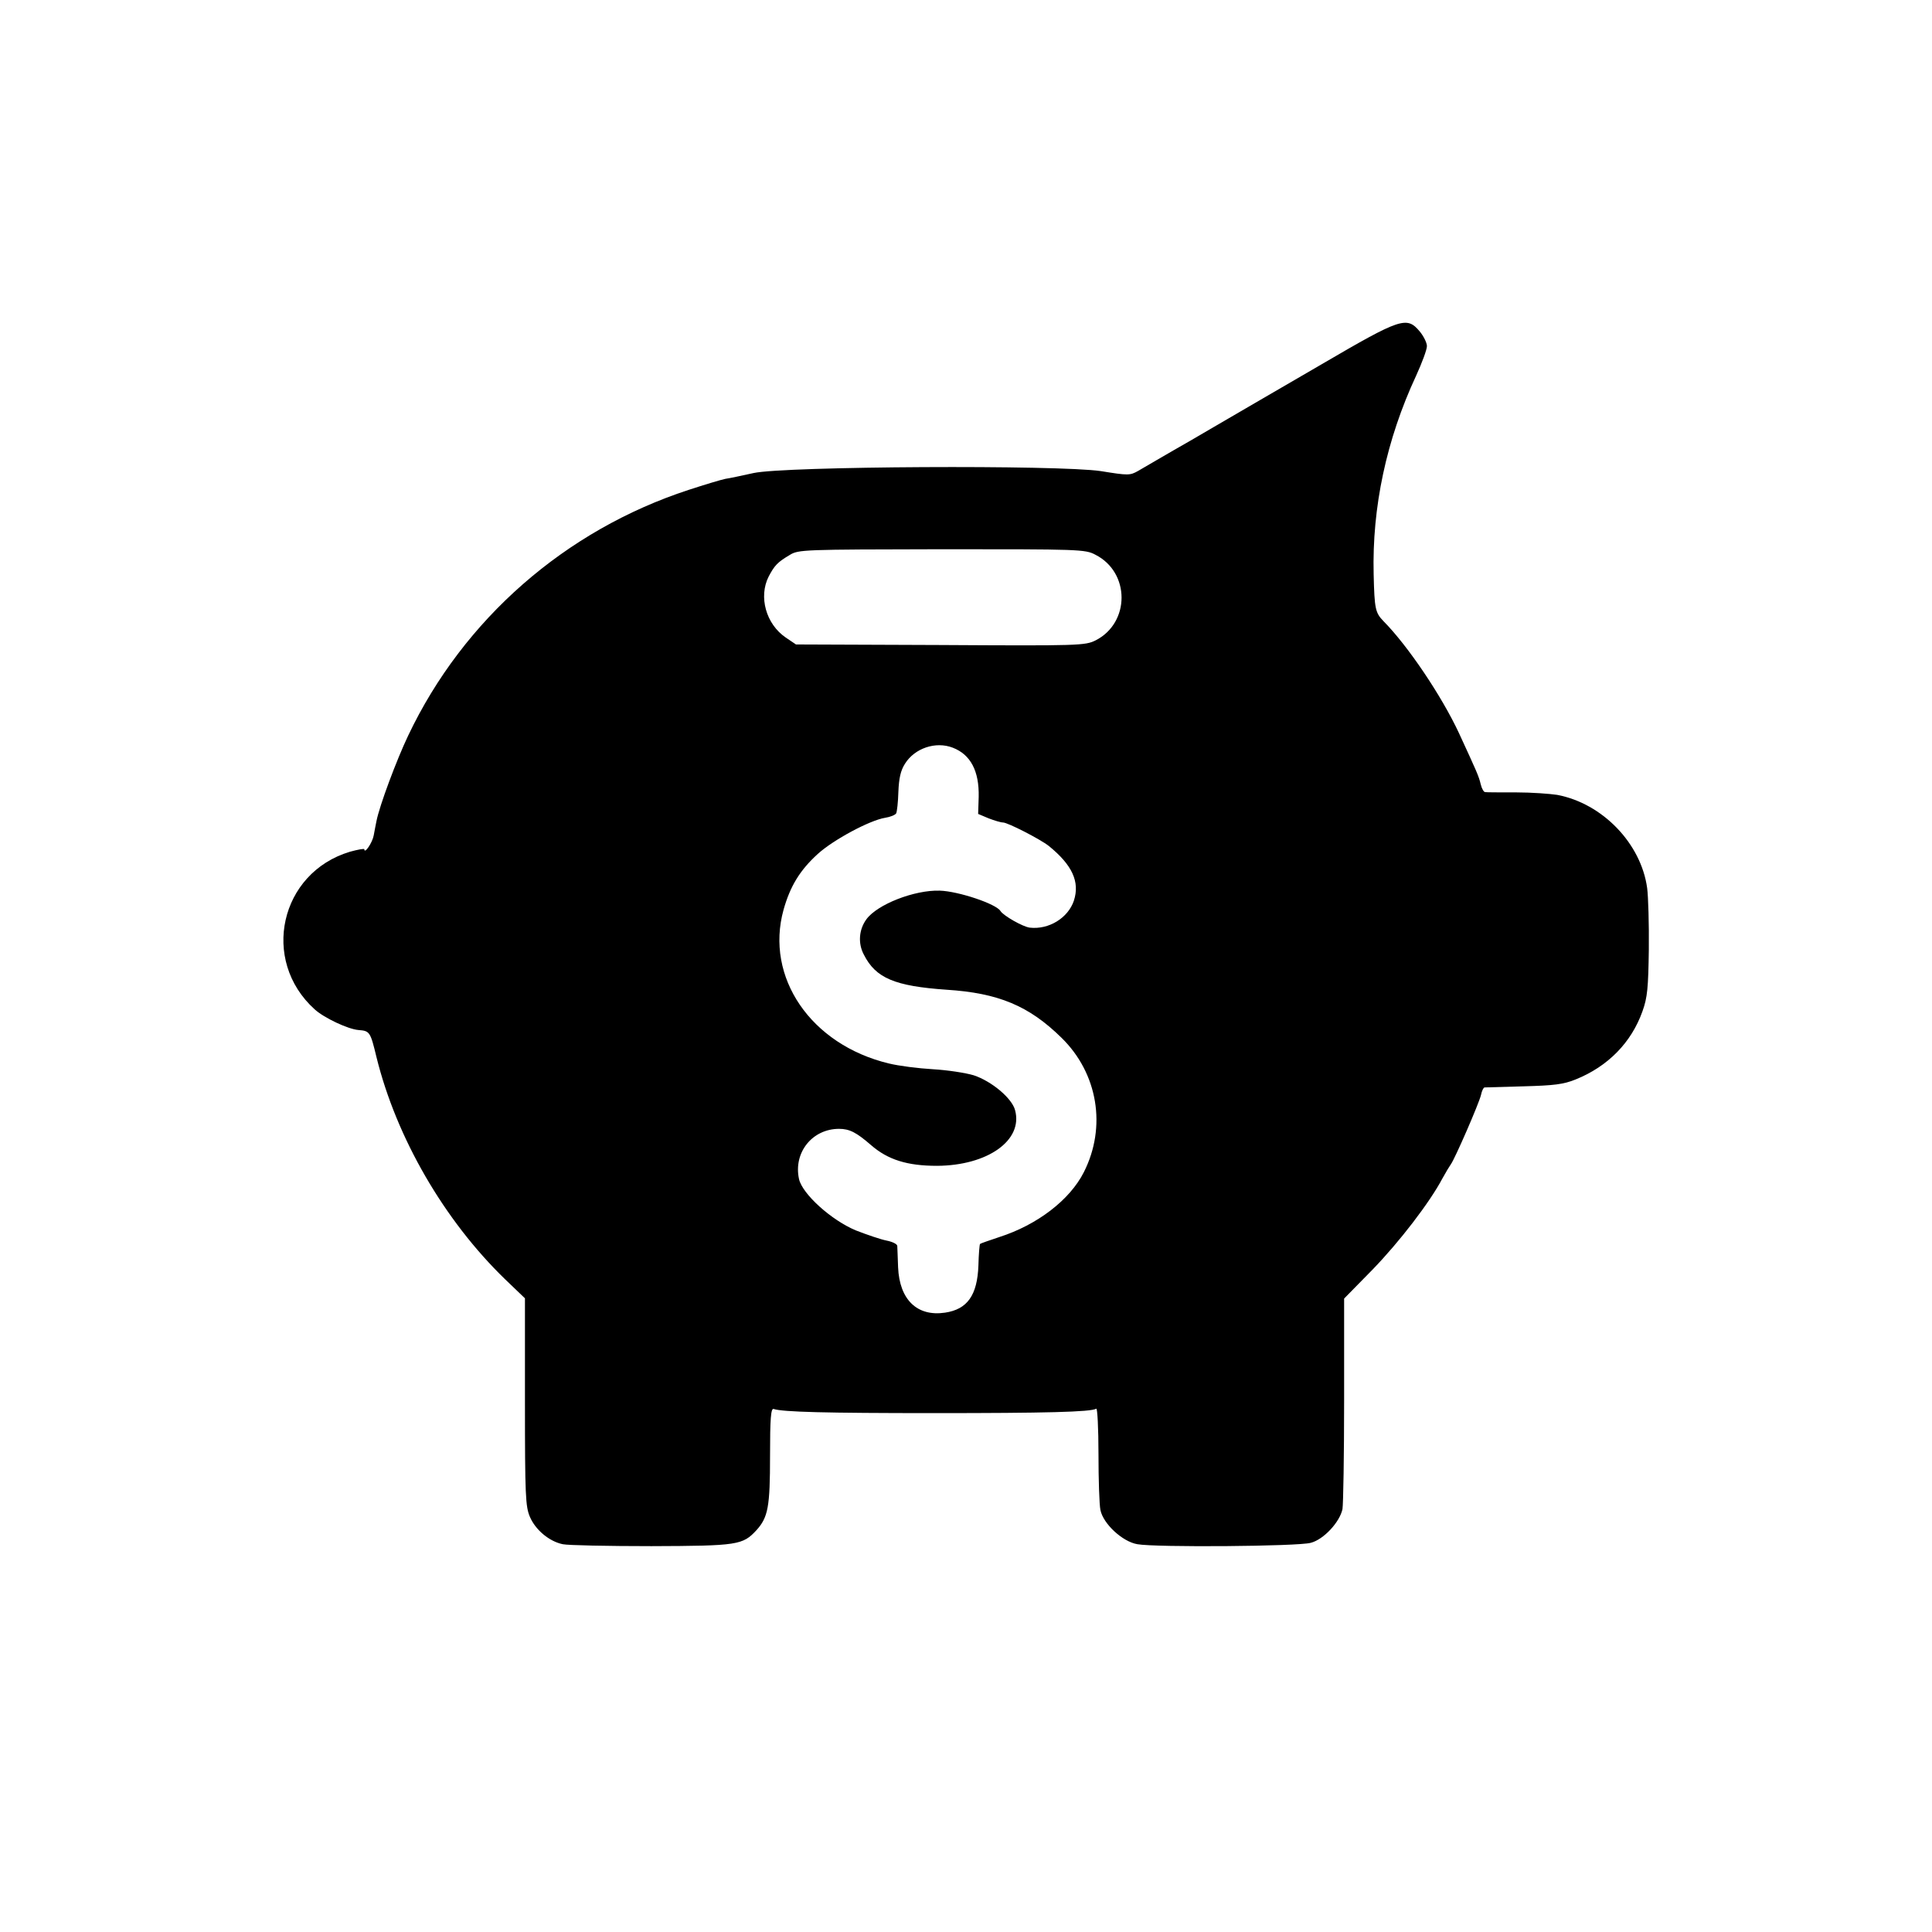
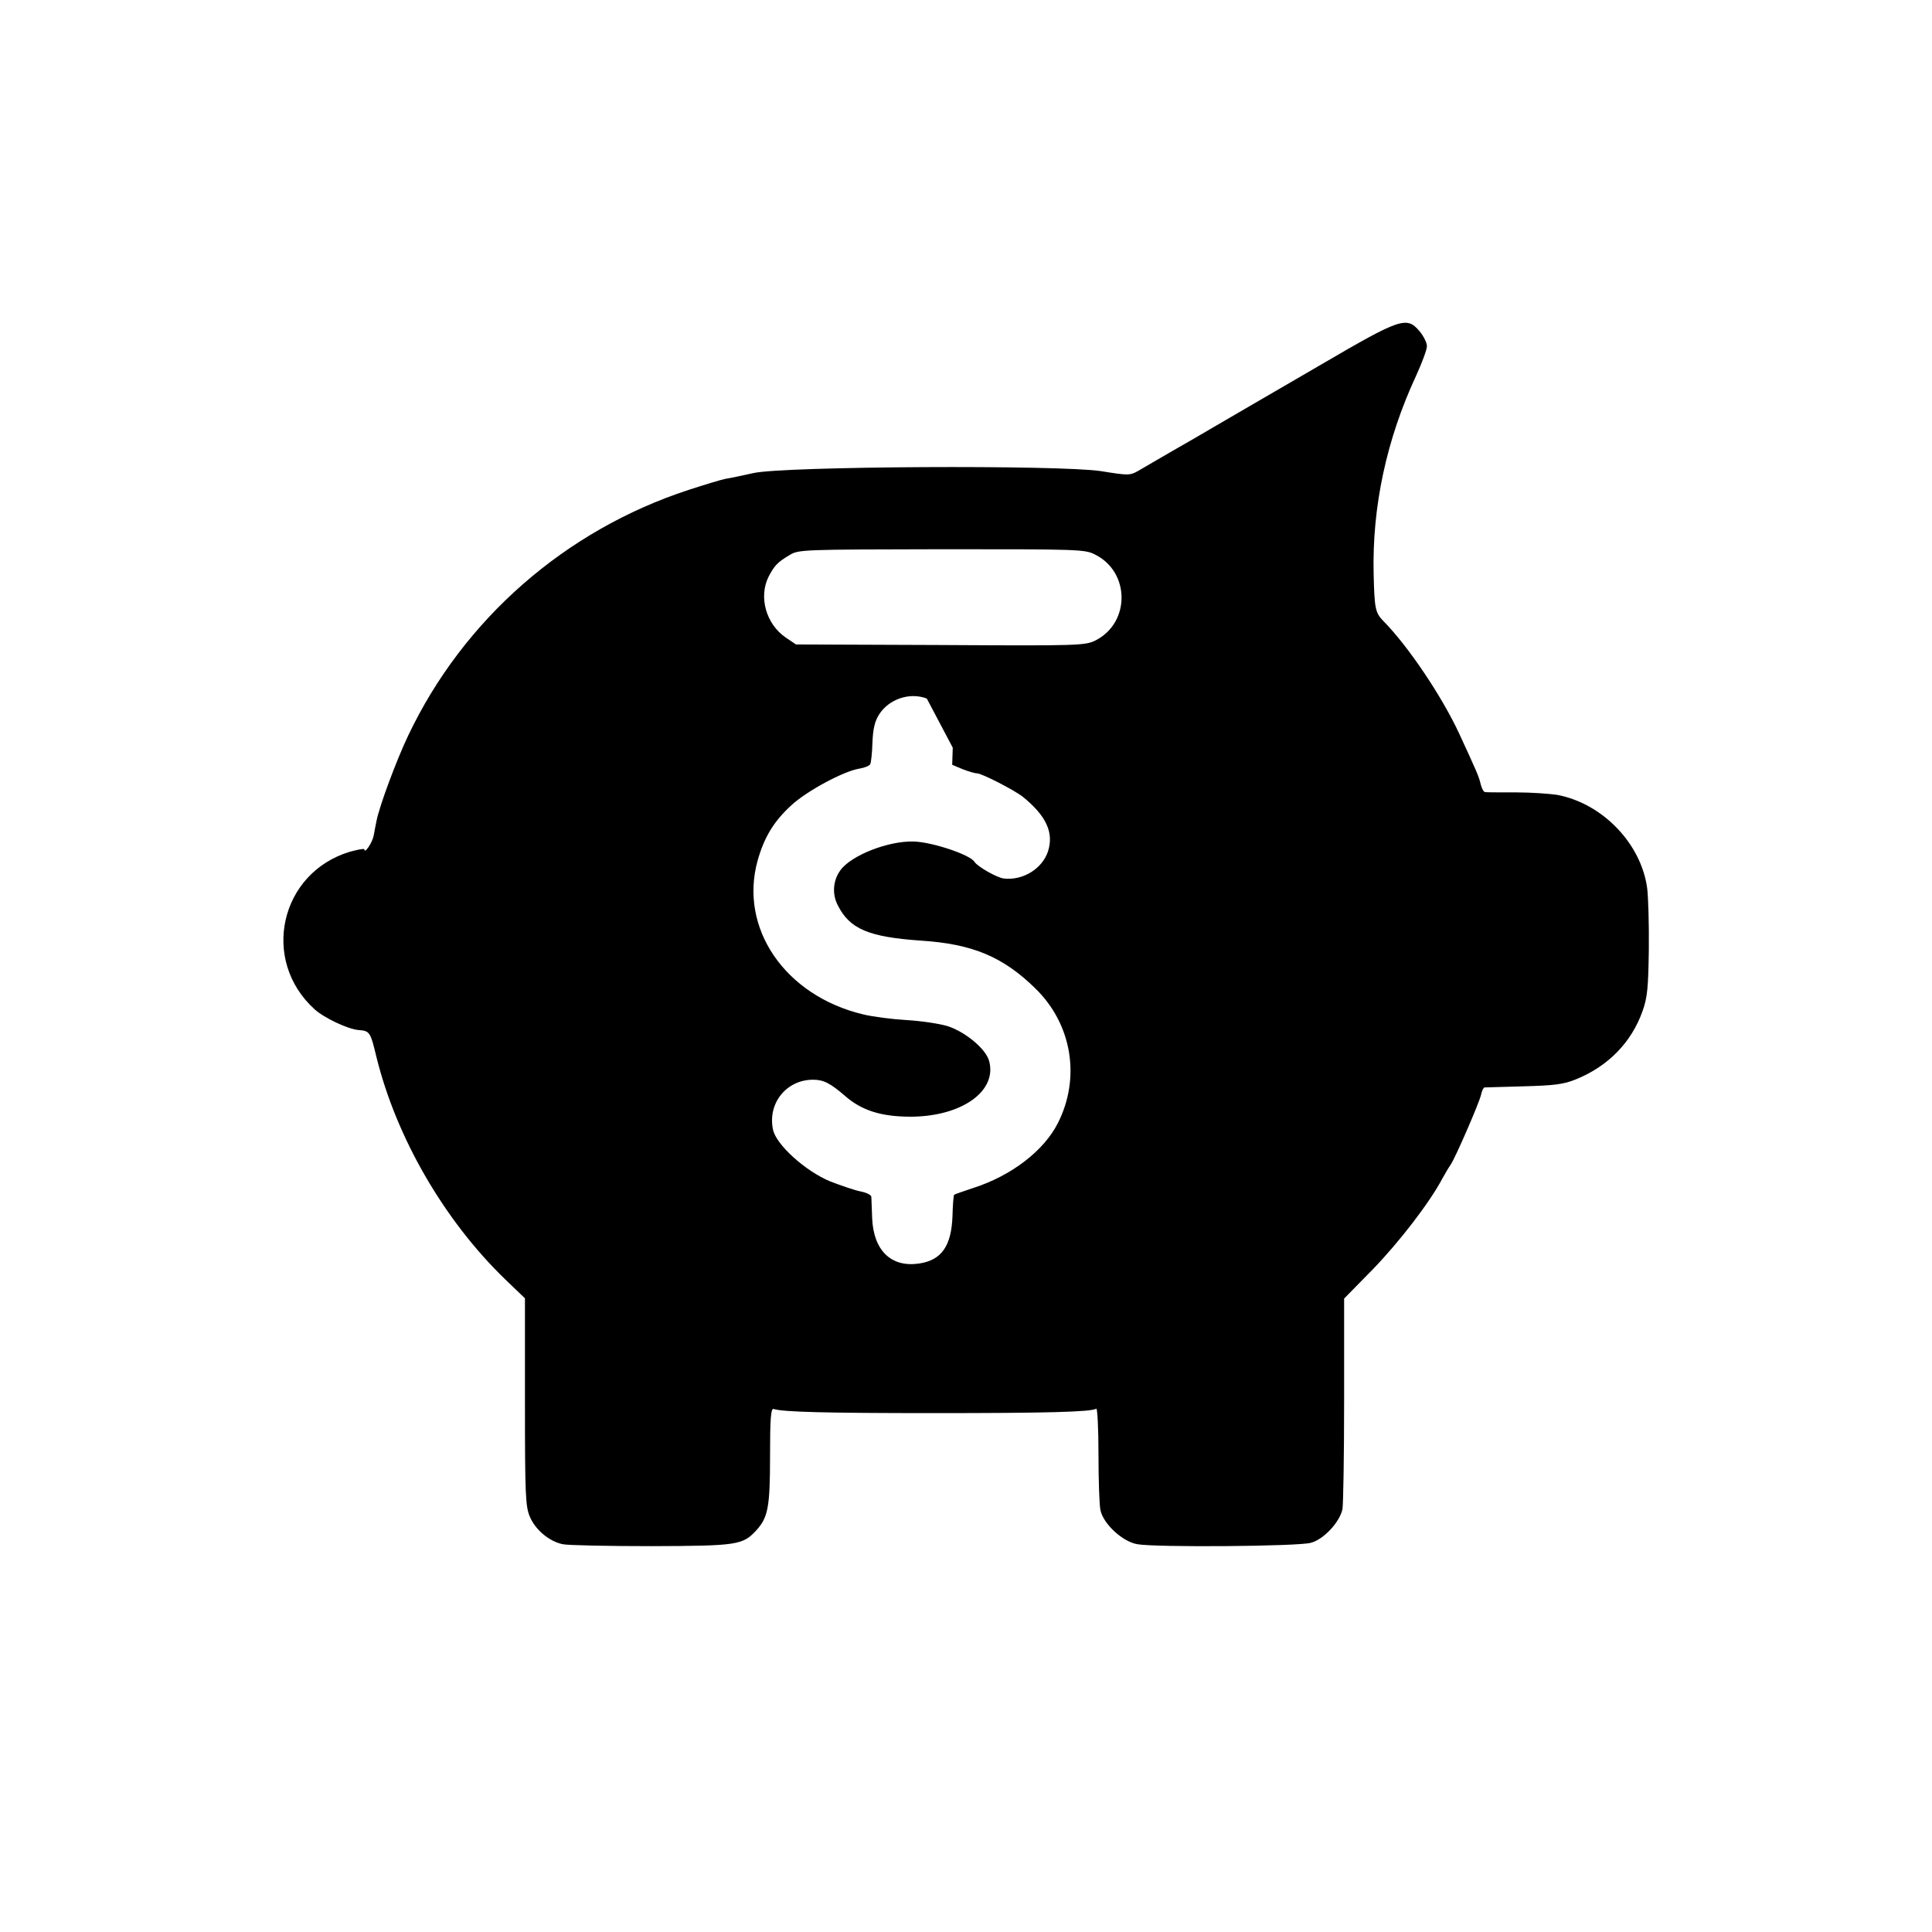
<svg xmlns="http://www.w3.org/2000/svg" version="1.0" width="700pt" height="700pt" viewBox="0 0 700 700" preserveAspectRatio="xMidYMid meet">
  <g transform="translate(0,700) scale(0.1,-0.1)" fill="#000000" stroke="none">
-     <path d="M4790 5681 c-140 -81 -311 -181 -380 -221 -68 -40 -139 -81 -157 -91 -39 -23 -87 -50 -129 -75 -30 -17 -36 -17 -135 -1 -152 23 -1146 18 -1259 -7 -41 -9 -87 -19 -102 -21 -15 -3 -75 -21 -133 -40 -447 -146 -816 -469 -1016 -890 -42 -88 -104 -254 -115 -310 -2 -11 -7 -34 -10 -52 -5 -27 -34 -69 -34 -50 0 3 -23 -1 -52 -9 -254 -76 -325 -393 -128 -571 34 -31 121 -72 159 -75 41 -3 43 -7 65 -98 72 -292 245 -591 466 -805 l72 -69 0 -376 c0 -339 2 -379 18 -416 20 -47 70 -89 119 -99 18 -4 163 -7 321 -7 314 1 331 4 381 58 42 47 49 84 49 270 0 134 3 172 13 169 33 -11 189 -15 582 -15 402 0 568 4 587 16 4 3 8 -71 8 -164 0 -93 3 -184 7 -203 10 -50 80 -115 134 -124 67 -12 582 -8 628 5 47 12 105 75 115 122 3 17 6 195 6 397 l0 366 103 105 c97 100 207 243 253 330 12 22 26 45 31 52 14 19 101 218 109 251 3 15 9 27 13 27 3 0 67 2 141 4 110 3 145 7 189 25 117 47 202 134 242 247 18 50 21 85 23 224 1 91 -2 191 -6 222 -22 162 -162 307 -326 338 -26 4 -93 9 -149 9 -57 0 -107 0 -112 1 -5 0 -12 12 -16 28 -7 30 -14 45 -79 186 -63 135 -185 316 -273 405 -30 31 -33 44 -36 170 -6 243 46 488 154 720 21 46 39 94 39 107 0 12 -12 36 -26 53 -47 56 -68 49 -354 -118z m-821 -691 c126 -64 126 -246 1 -310 -38 -19 -58 -20 -563 -17 l-523 2 -37 25 c-72 49 -99 148 -62 221 21 40 32 52 76 78 32 20 48 20 551 21 498 0 520 0 557 -20z m-517 -699 c65 -25 96 -85 94 -178 l-2 -62 38 -16 c21 -8 44 -15 52 -15 17 0 134 -60 166 -85 85 -69 113 -130 91 -198 -21 -63 -91 -106 -160 -98 -25 3 -95 43 -106 60 -15 26 -153 72 -220 74 -92 3 -227 -50 -266 -104 -27 -37 -31 -87 -9 -128 43 -85 112 -114 300 -127 187 -12 298 -58 416 -174 132 -129 164 -323 81 -487 -51 -101 -169 -191 -306 -235 -36 -12 -68 -23 -70 -25 -2 -1 -5 -37 -6 -78 -4 -108 -40 -159 -121 -171 -101 -15 -165 47 -170 164 -1 37 -3 72 -3 78 -1 7 -18 15 -38 19 -21 4 -71 21 -112 37 -89 37 -194 132 -206 186 -21 96 48 182 145 182 38 0 63 -13 116 -59 61 -53 131 -75 239 -75 183 1 312 92 283 201 -11 44 -86 106 -150 127 -30 9 -96 19 -148 22 -52 3 -124 12 -160 21 -282 68 -449 312 -381 557 24 85 59 143 124 202 56 51 188 122 244 131 19 3 36 10 40 16 3 6 7 41 8 78 2 49 8 77 24 102 35 56 111 82 173 58z" />
+     <path d="M4790 5681 c-140 -81 -311 -181 -380 -221 -68 -40 -139 -81 -157 -91 -39 -23 -87 -50 -129 -75 -30 -17 -36 -17 -135 -1 -152 23 -1146 18 -1259 -7 -41 -9 -87 -19 -102 -21 -15 -3 -75 -21 -133 -40 -447 -146 -816 -469 -1016 -890 -42 -88 -104 -254 -115 -310 -2 -11 -7 -34 -10 -52 -5 -27 -34 -69 -34 -50 0 3 -23 -1 -52 -9 -254 -76 -325 -393 -128 -571 34 -31 121 -72 159 -75 41 -3 43 -7 65 -98 72 -292 245 -591 466 -805 l72 -69 0 -376 c0 -339 2 -379 18 -416 20 -47 70 -89 119 -99 18 -4 163 -7 321 -7 314 1 331 4 381 58 42 47 49 84 49 270 0 134 3 172 13 169 33 -11 189 -15 582 -15 402 0 568 4 587 16 4 3 8 -71 8 -164 0 -93 3 -184 7 -203 10 -50 80 -115 134 -124 67 -12 582 -8 628 5 47 12 105 75 115 122 3 17 6 195 6 397 l0 366 103 105 c97 100 207 243 253 330 12 22 26 45 31 52 14 19 101 218 109 251 3 15 9 27 13 27 3 0 67 2 141 4 110 3 145 7 189 25 117 47 202 134 242 247 18 50 21 85 23 224 1 91 -2 191 -6 222 -22 162 -162 307 -326 338 -26 4 -93 9 -149 9 -57 0 -107 0 -112 1 -5 0 -12 12 -16 28 -7 30 -14 45 -79 186 -63 135 -185 316 -273 405 -30 31 -33 44 -36 170 -6 243 46 488 154 720 21 46 39 94 39 107 0 12 -12 36 -26 53 -47 56 -68 49 -354 -118z m-821 -691 c126 -64 126 -246 1 -310 -38 -19 -58 -20 -563 -17 l-523 2 -37 25 c-72 49 -99 148 -62 221 21 40 32 52 76 78 32 20 48 20 551 21 498 0 520 0 557 -20z m-517 -699 l-2 -62 38 -16 c21 -8 44 -15 52 -15 17 0 134 -60 166 -85 85 -69 113 -130 91 -198 -21 -63 -91 -106 -160 -98 -25 3 -95 43 -106 60 -15 26 -153 72 -220 74 -92 3 -227 -50 -266 -104 -27 -37 -31 -87 -9 -128 43 -85 112 -114 300 -127 187 -12 298 -58 416 -174 132 -129 164 -323 81 -487 -51 -101 -169 -191 -306 -235 -36 -12 -68 -23 -70 -25 -2 -1 -5 -37 -6 -78 -4 -108 -40 -159 -121 -171 -101 -15 -165 47 -170 164 -1 37 -3 72 -3 78 -1 7 -18 15 -38 19 -21 4 -71 21 -112 37 -89 37 -194 132 -206 186 -21 96 48 182 145 182 38 0 63 -13 116 -59 61 -53 131 -75 239 -75 183 1 312 92 283 201 -11 44 -86 106 -150 127 -30 9 -96 19 -148 22 -52 3 -124 12 -160 21 -282 68 -449 312 -381 557 24 85 59 143 124 202 56 51 188 122 244 131 19 3 36 10 40 16 3 6 7 41 8 78 2 49 8 77 24 102 35 56 111 82 173 58z" />
  </g>
</svg>